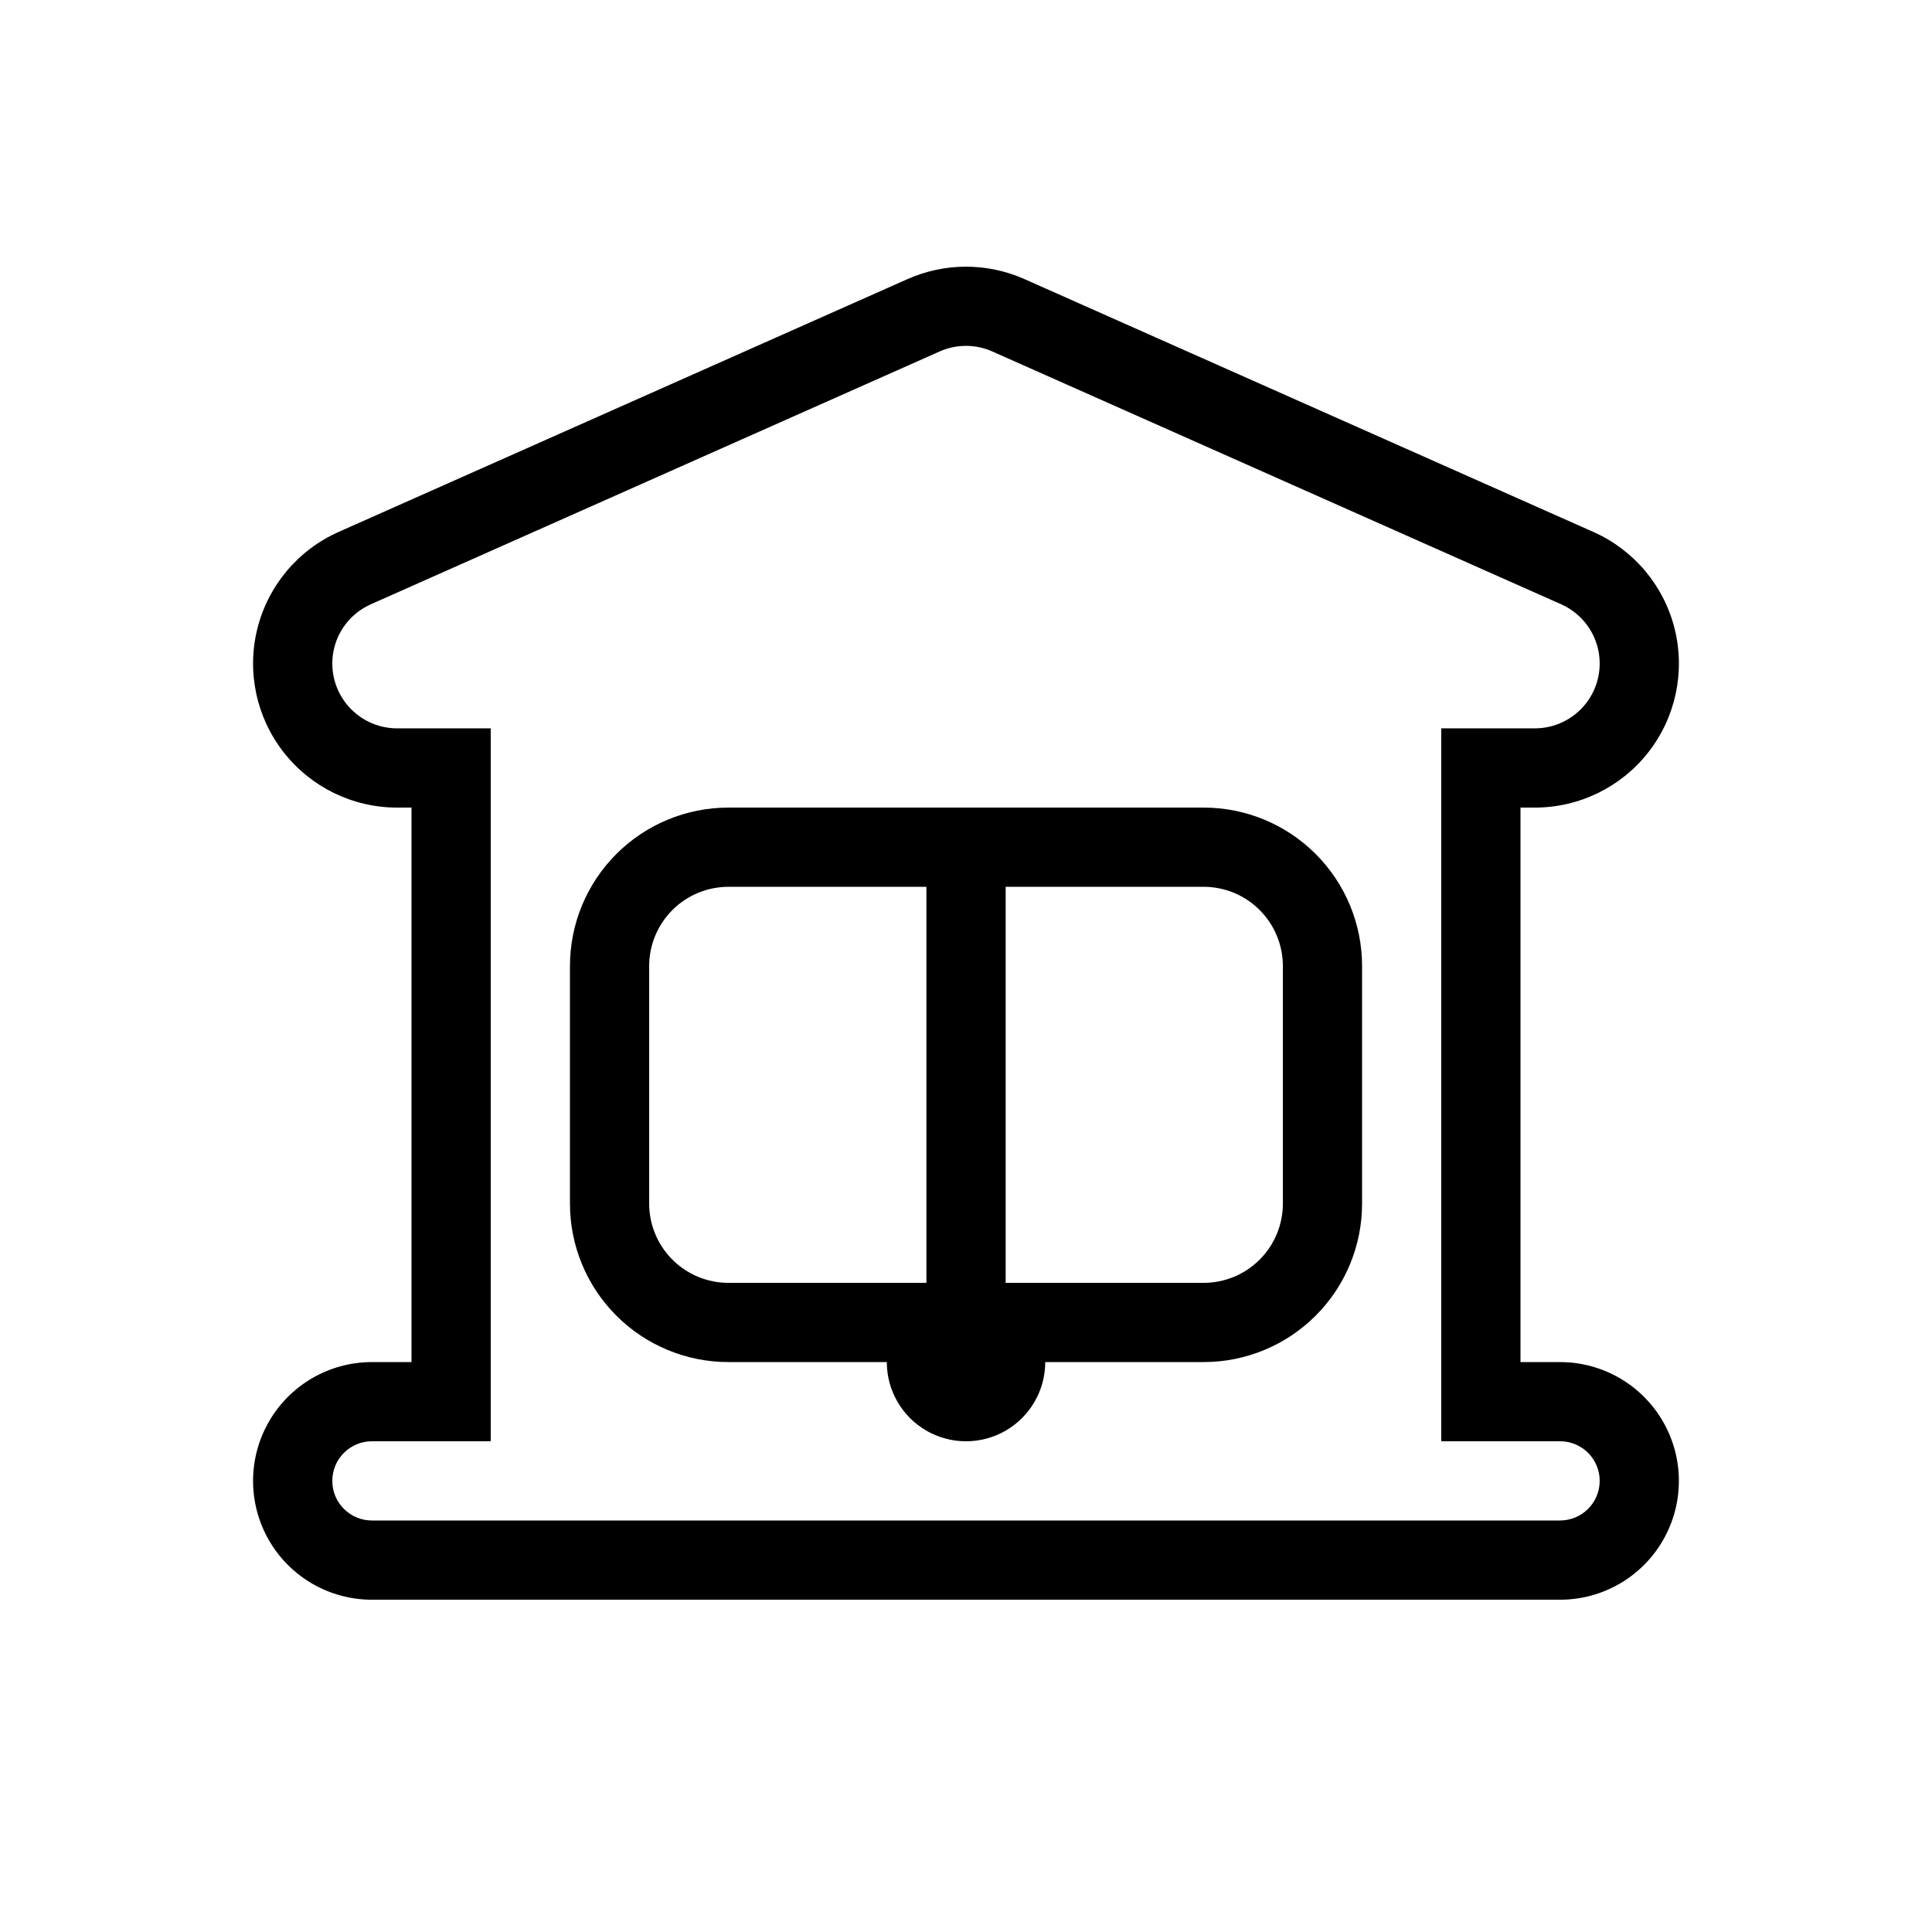
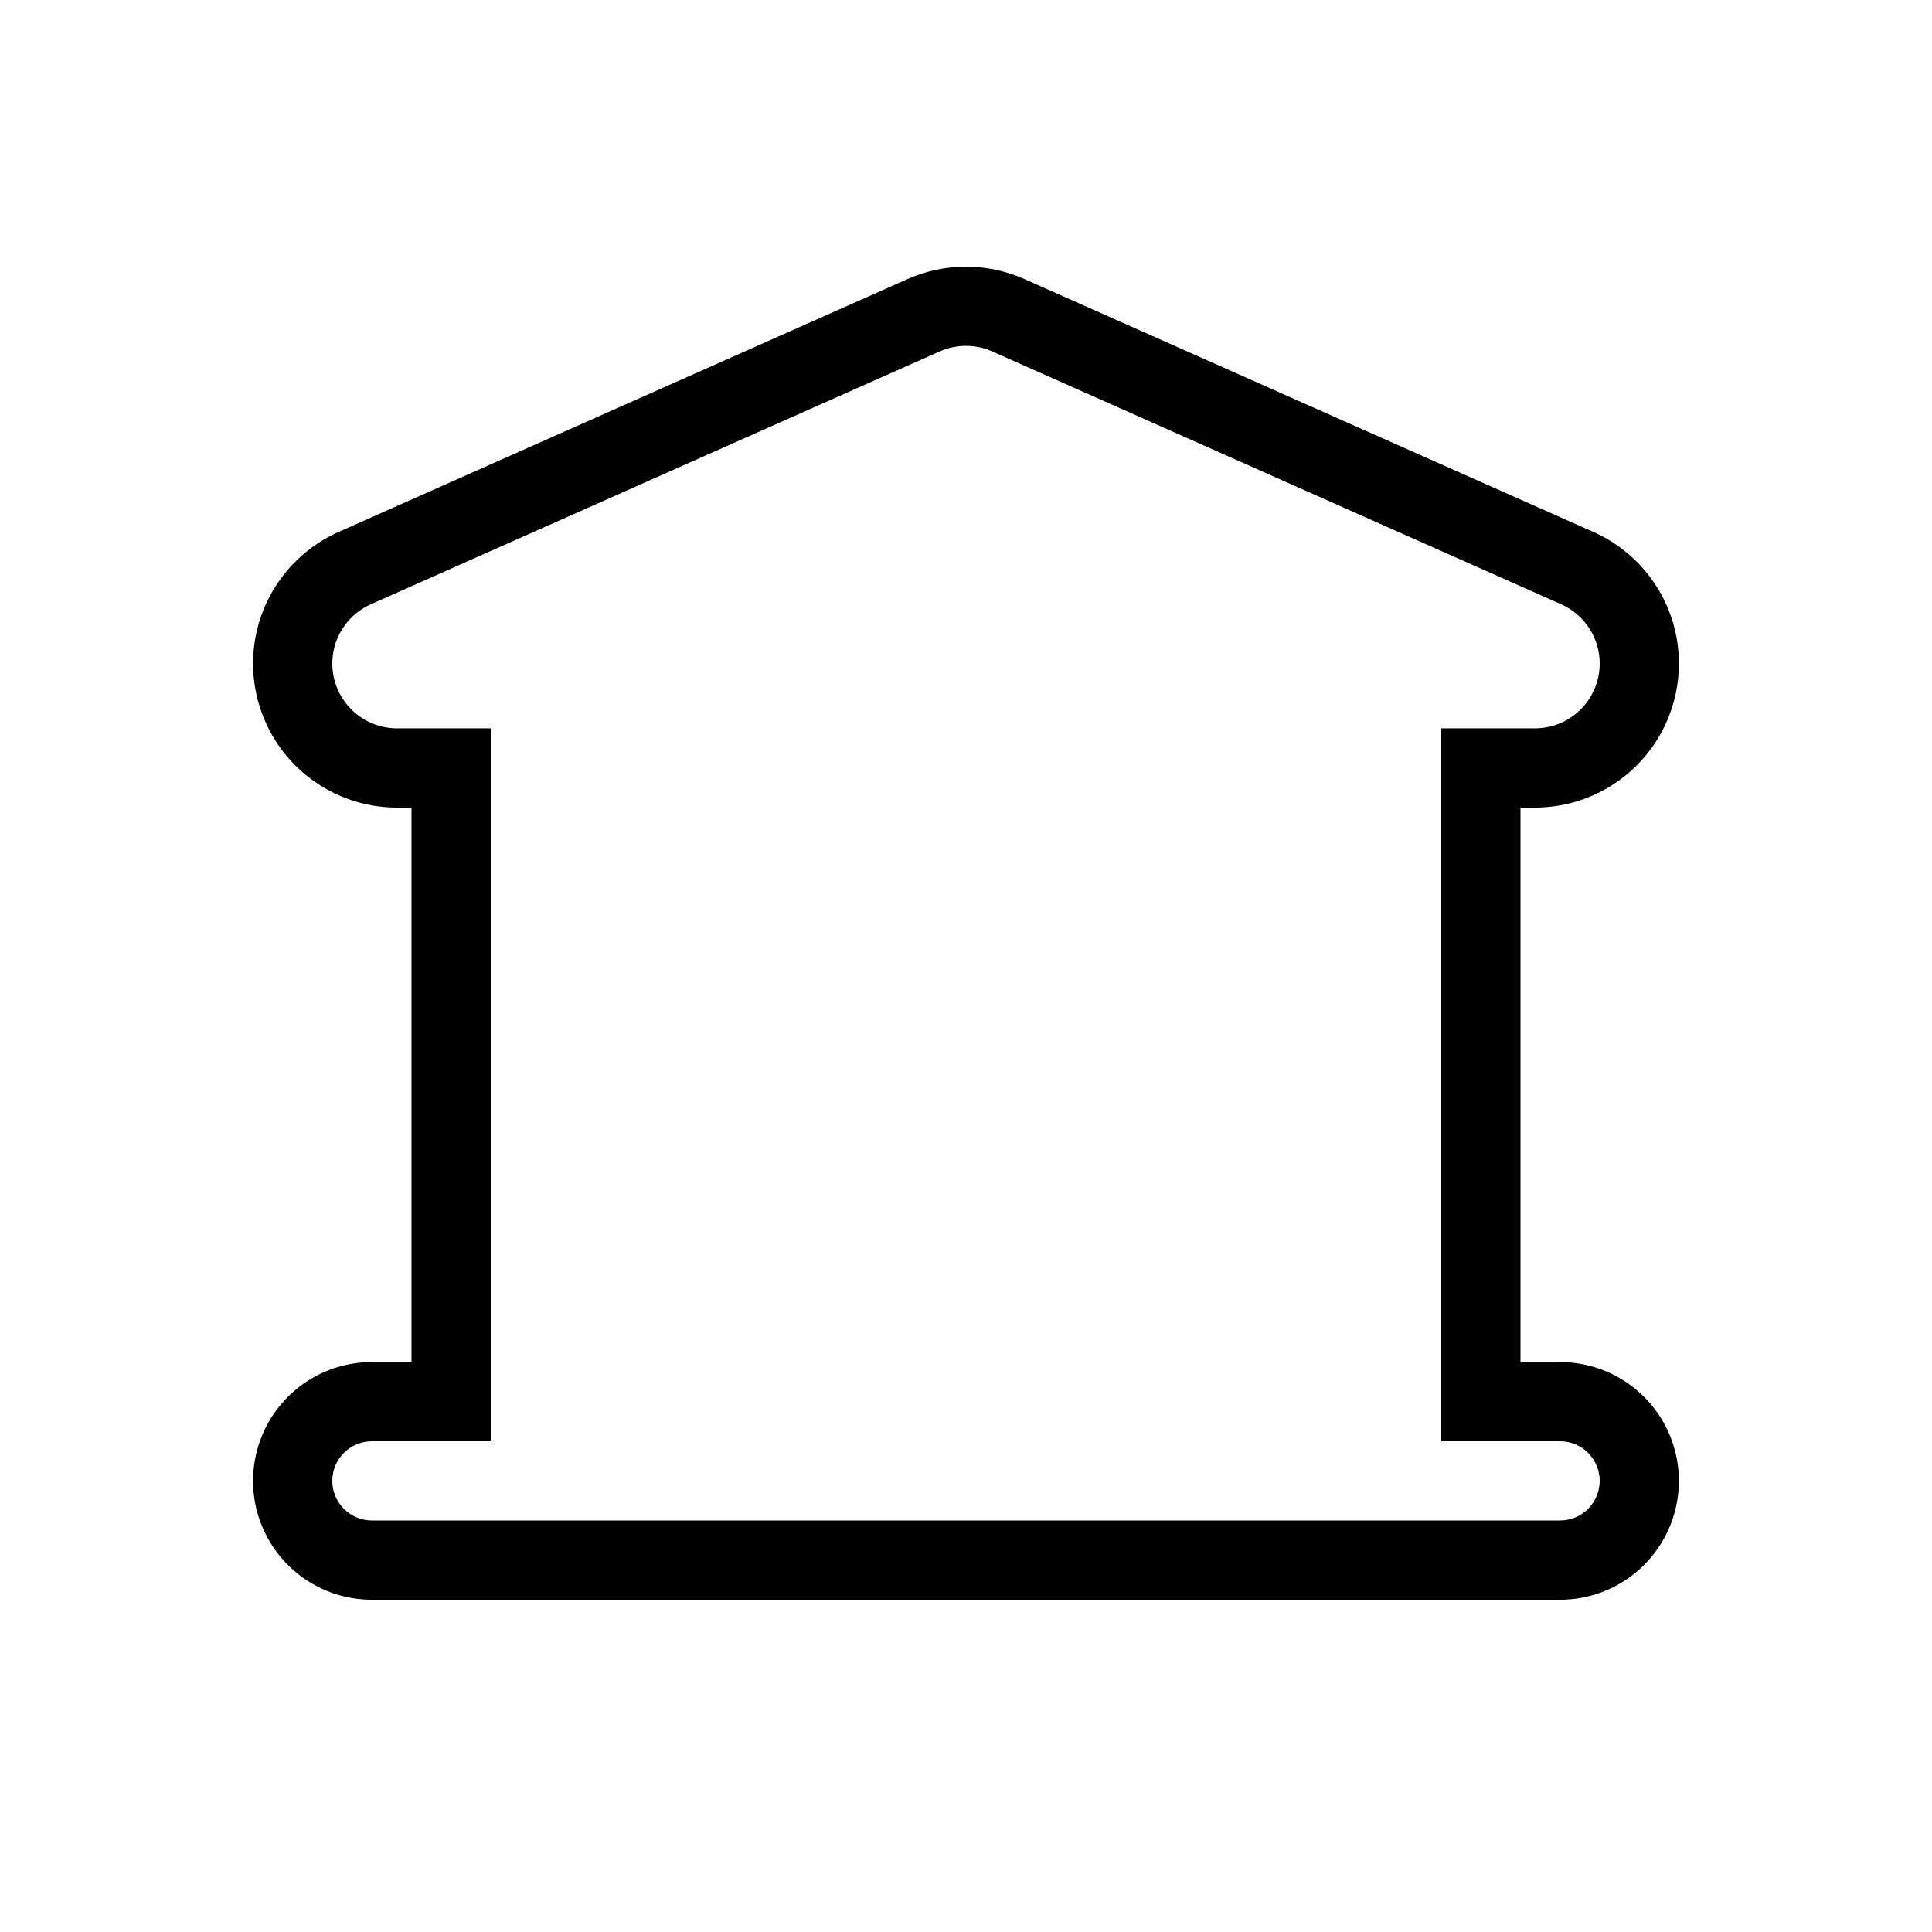
<svg xmlns="http://www.w3.org/2000/svg" fill="#000000" width="800px" height="800px" version="1.1" viewBox="144 144 512 512">
  <g>
-     <path d="m462.98 358.02h-125.95c-11.137 0-21.816 4.422-29.688 12.297-7.875 7.871-12.297 18.551-12.297 29.688v62.977c0 11.133 4.422 21.812 12.297 29.684 7.871 7.875 18.551 12.297 29.688 12.297h41.984c0 7.5 4 14.43 10.496 18.18 6.492 3.75 14.496 3.75 20.992 0 6.492-3.75 10.496-10.68 10.496-18.18h41.984c11.133 0 21.812-4.422 29.684-12.297 7.875-7.871 12.297-18.551 12.297-29.684v-62.977c0-11.137-4.422-21.816-12.297-29.688-7.871-7.875-18.551-12.297-29.684-12.297zm-125.95 125.95c-5.566-0.004-10.902-2.219-14.836-6.152-3.938-3.938-6.152-9.273-6.156-14.836v-62.977c0.004-5.566 2.219-10.902 6.156-14.84 3.934-3.934 9.27-6.148 14.836-6.152h52.48v104.96zm146.95-20.992-0.004 0.004c-0.004 5.562-2.219 10.898-6.152 14.836-3.938 3.934-9.273 6.148-14.836 6.152h-52.48v-104.96h52.48c5.562 0.004 10.898 2.219 14.836 6.152 3.934 3.938 6.148 9.273 6.152 14.84z" />
    <path d="m557.44 504.96h-10.496v-146.94h3.816c11.754 0 22.848-5.414 30.082-14.68 7.234-9.262 9.797-21.34 6.949-32.742-2.848-11.402-10.789-20.855-21.531-25.629l-150.76-67.004c-9.867-4.387-21.133-4.387-31.004 0l-150.76 67.004c-10.738 4.773-18.684 14.227-21.531 25.629-2.848 11.402-0.285 23.48 6.949 32.742 7.234 9.266 18.332 14.68 30.082 14.68h3.816v146.95l-10.496-0.004c-11.25 0-21.645 6.004-27.27 15.746s-5.625 21.746 0 31.488c5.625 9.742 16.02 15.742 27.27 15.742h314.88-0.004c11.25 0 21.645-6 27.27-15.742 5.625-9.742 5.625-21.746 0-31.488s-16.02-15.746-27.27-15.746zm0 41.984h-314.88c-5.797 0-10.496-4.699-10.496-10.496 0-5.797 4.699-10.496 10.496-10.496h31.488v-188.93h-24.809c-5.289 0-10.281-2.438-13.535-6.606-3.258-4.172-4.41-9.605-3.129-14.738 1.281-5.129 4.856-9.387 9.691-11.531l150.75-67.008c4.441-1.973 9.512-1.973 13.957 0l150.76 67.008c4.832 2.148 8.406 6.402 9.688 11.531 1.281 5.133 0.129 10.57-3.125 14.738-3.258 4.168-8.25 6.606-13.539 6.606h-24.809v188.93h31.488v-0.004c5.797 0 10.496 4.699 10.496 10.496 0 5.797-4.699 10.496-10.496 10.496z" />
  </g>
</svg>